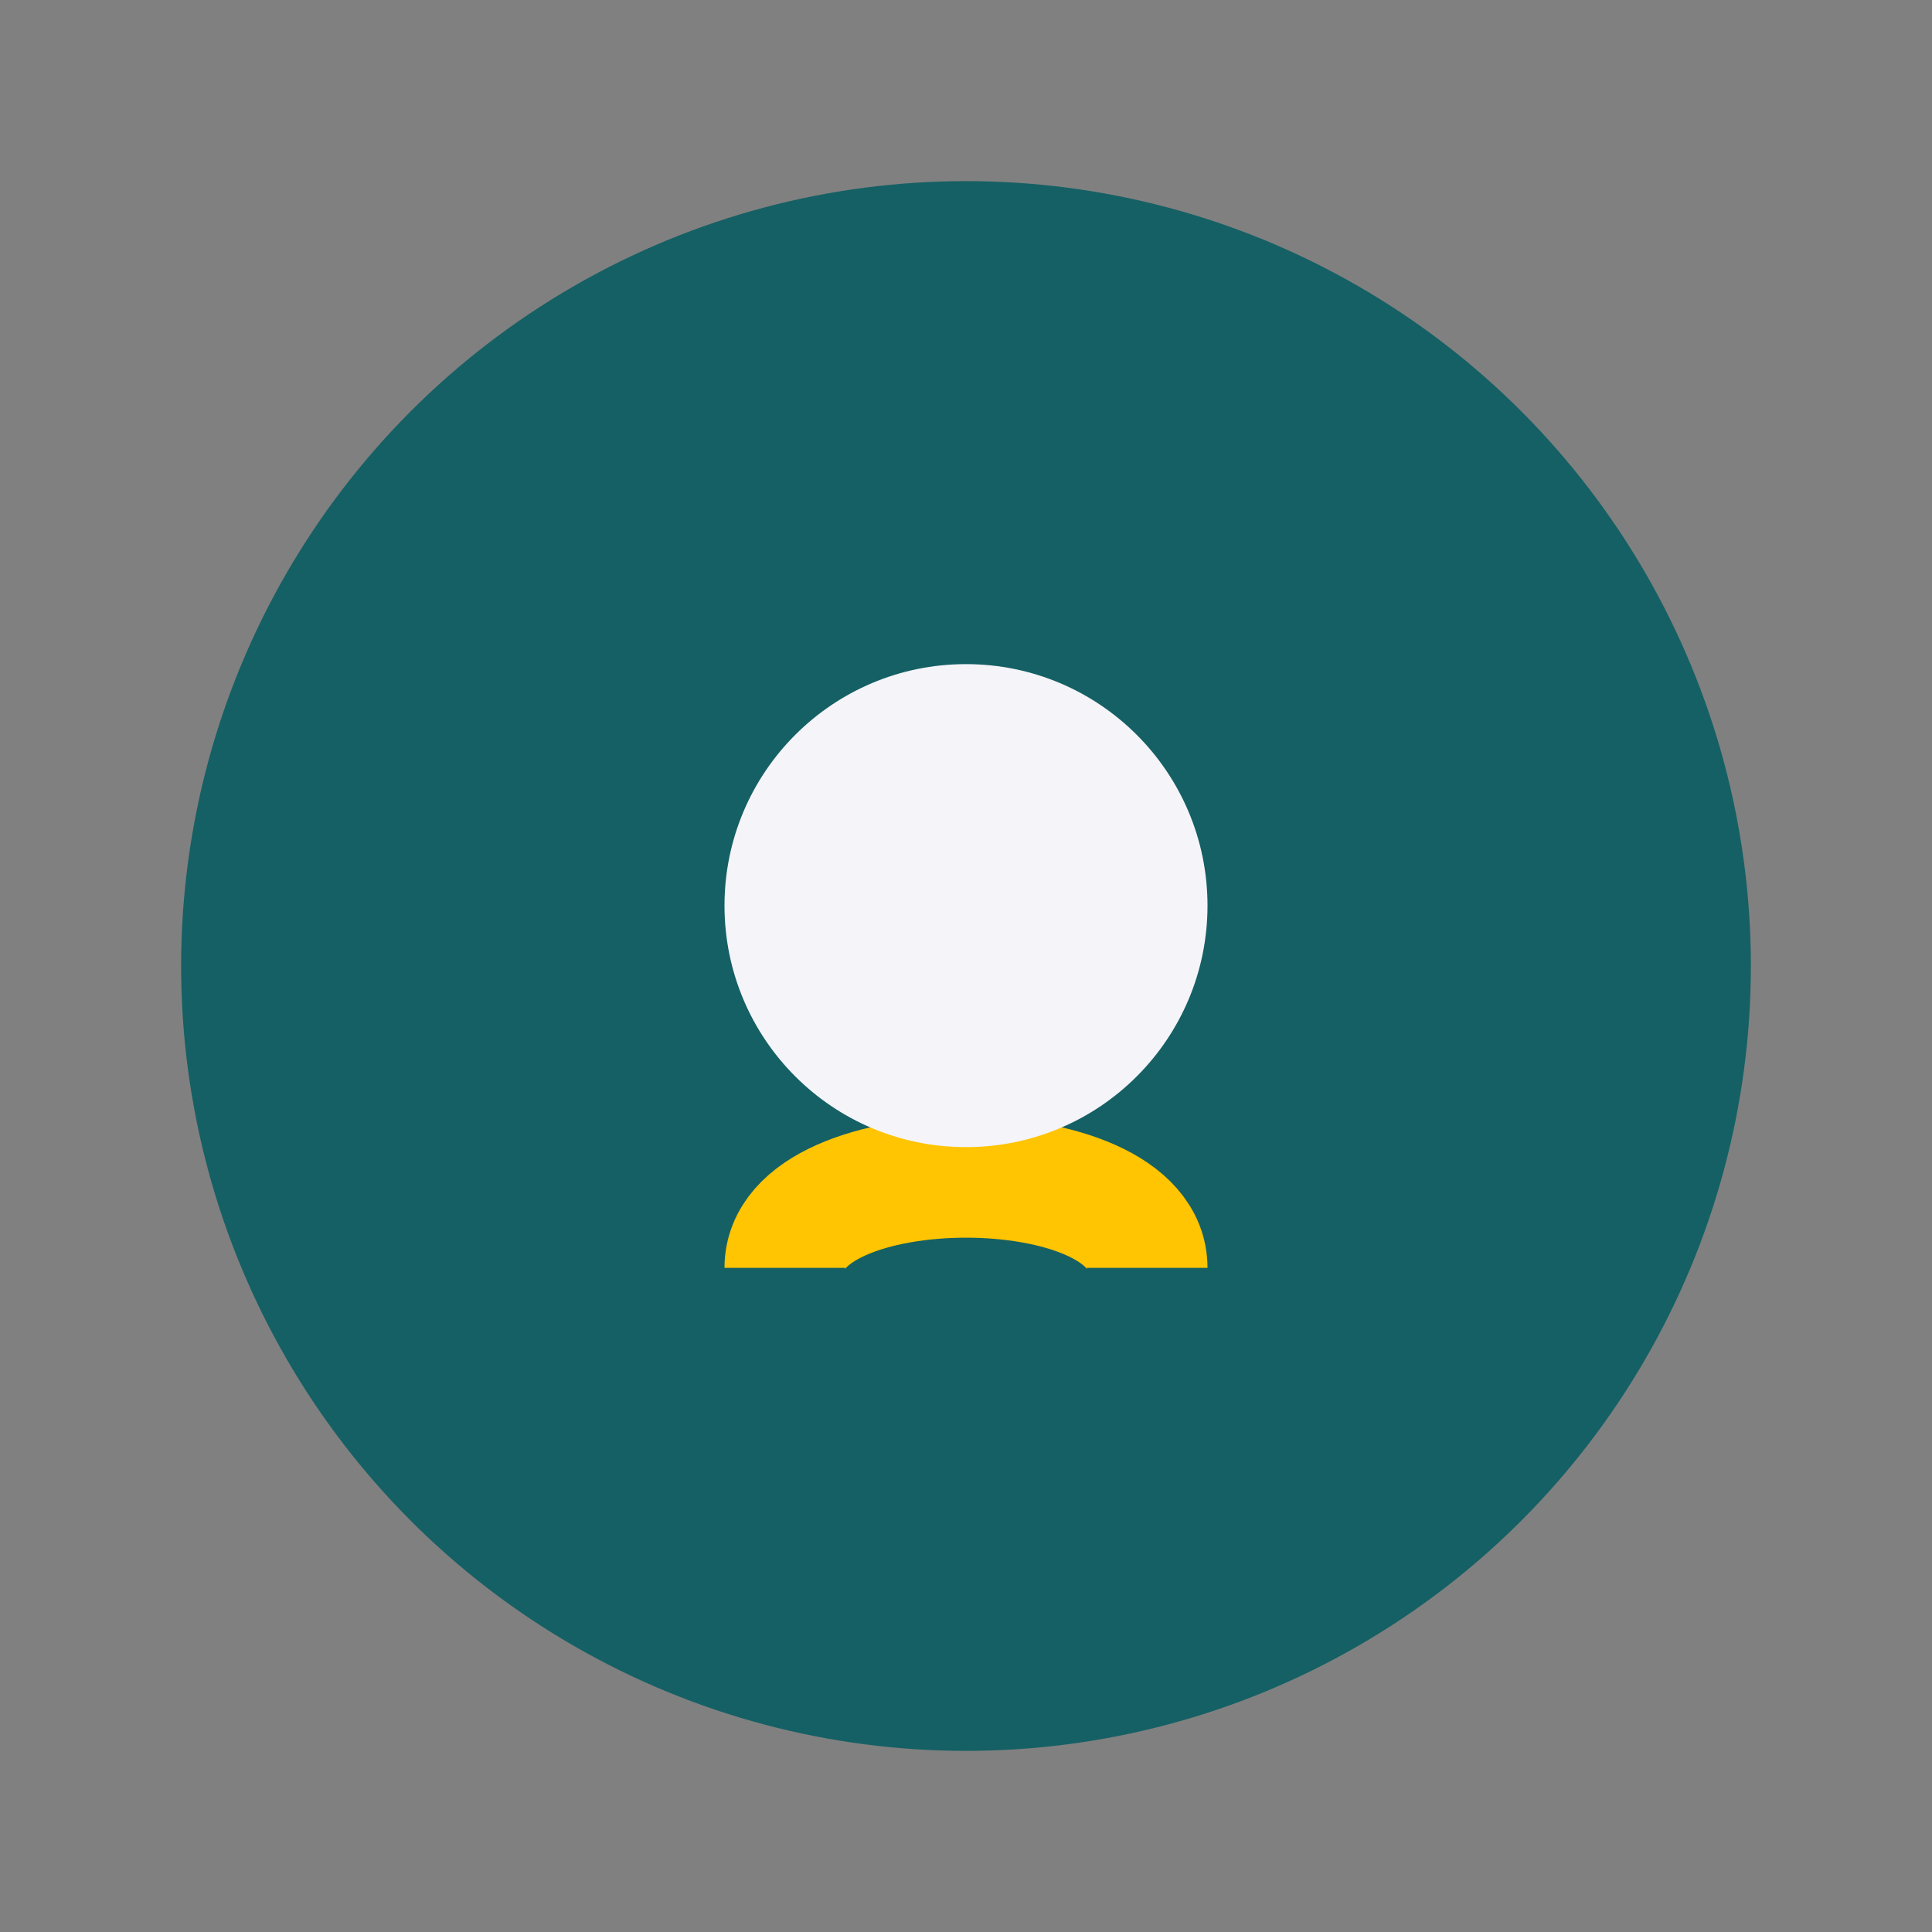
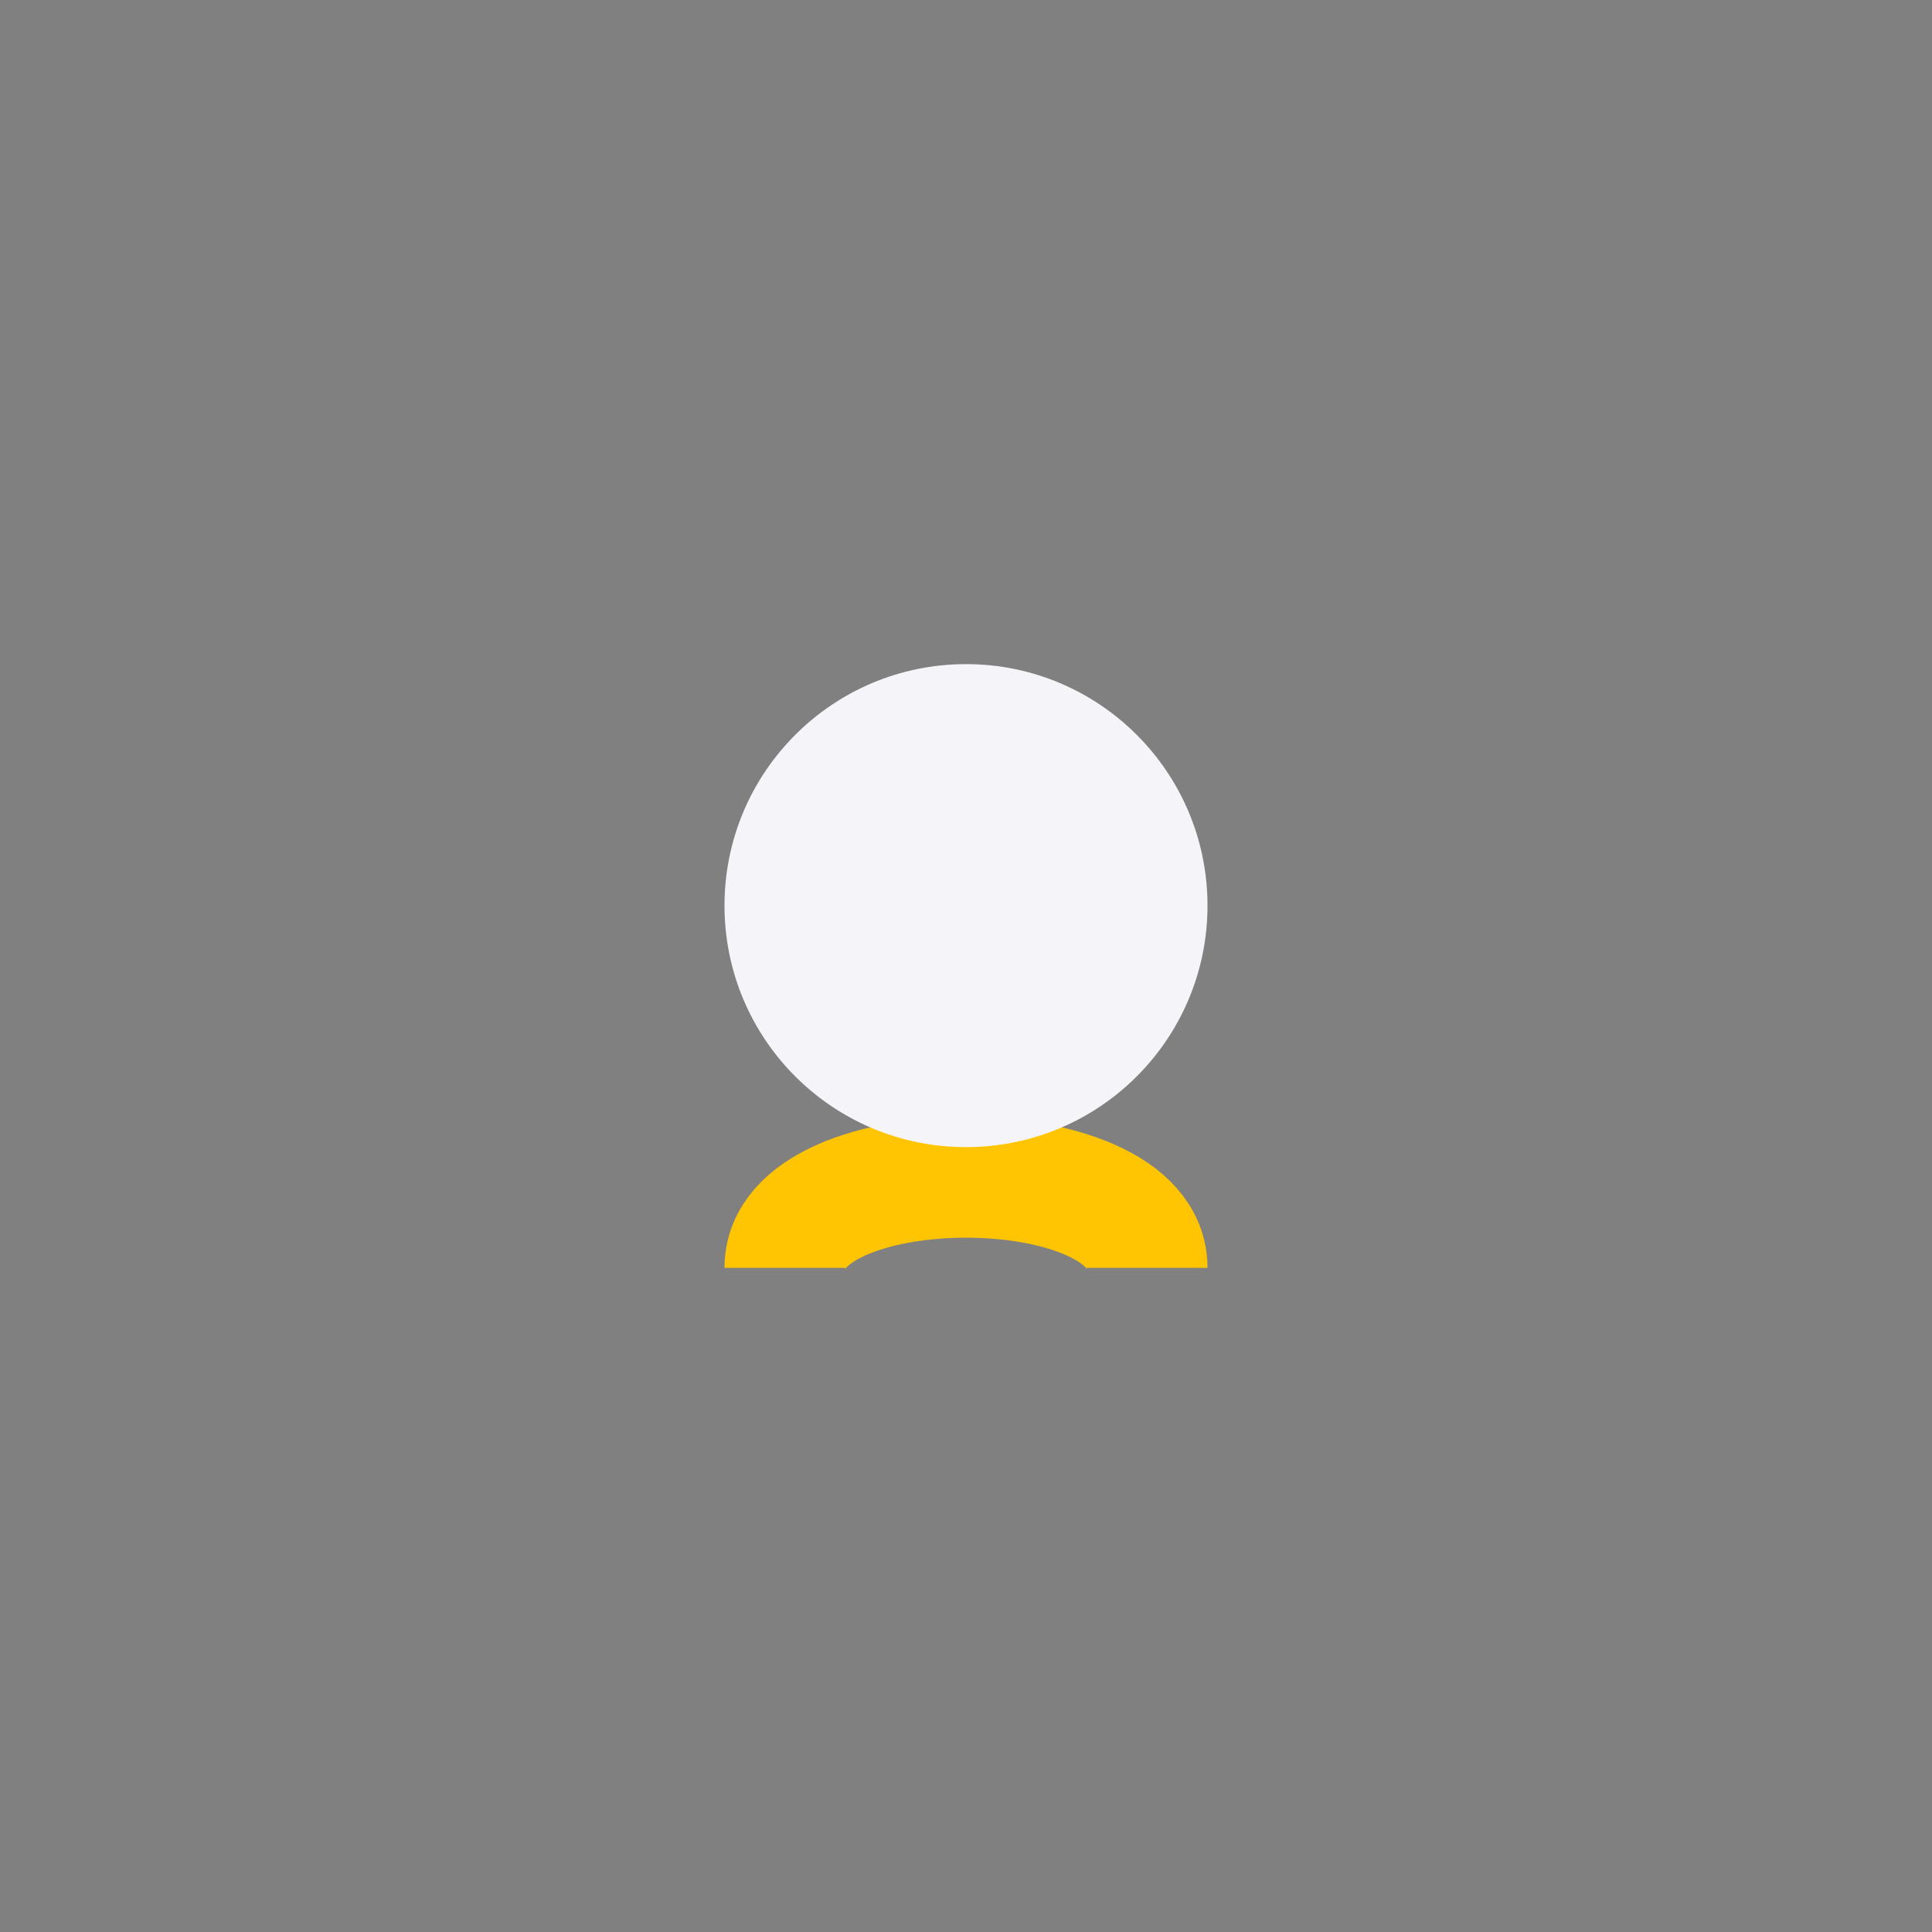
<svg xmlns="http://www.w3.org/2000/svg" width="32" height="32" viewBox="0 0 32 32">
  <rect x="0" y="0" width="32" height="32" fill="#808080" stroke="none" />
-   <circle cx="16" cy="16" r="13" fill="#156064" />
  <path d="M13 21c0-2 6-2 6 0" stroke="#FFC402" stroke-width="2" fill="none" />
  <circle cx="16" cy="15" r="4" fill="#F4F4F9" />
</svg>